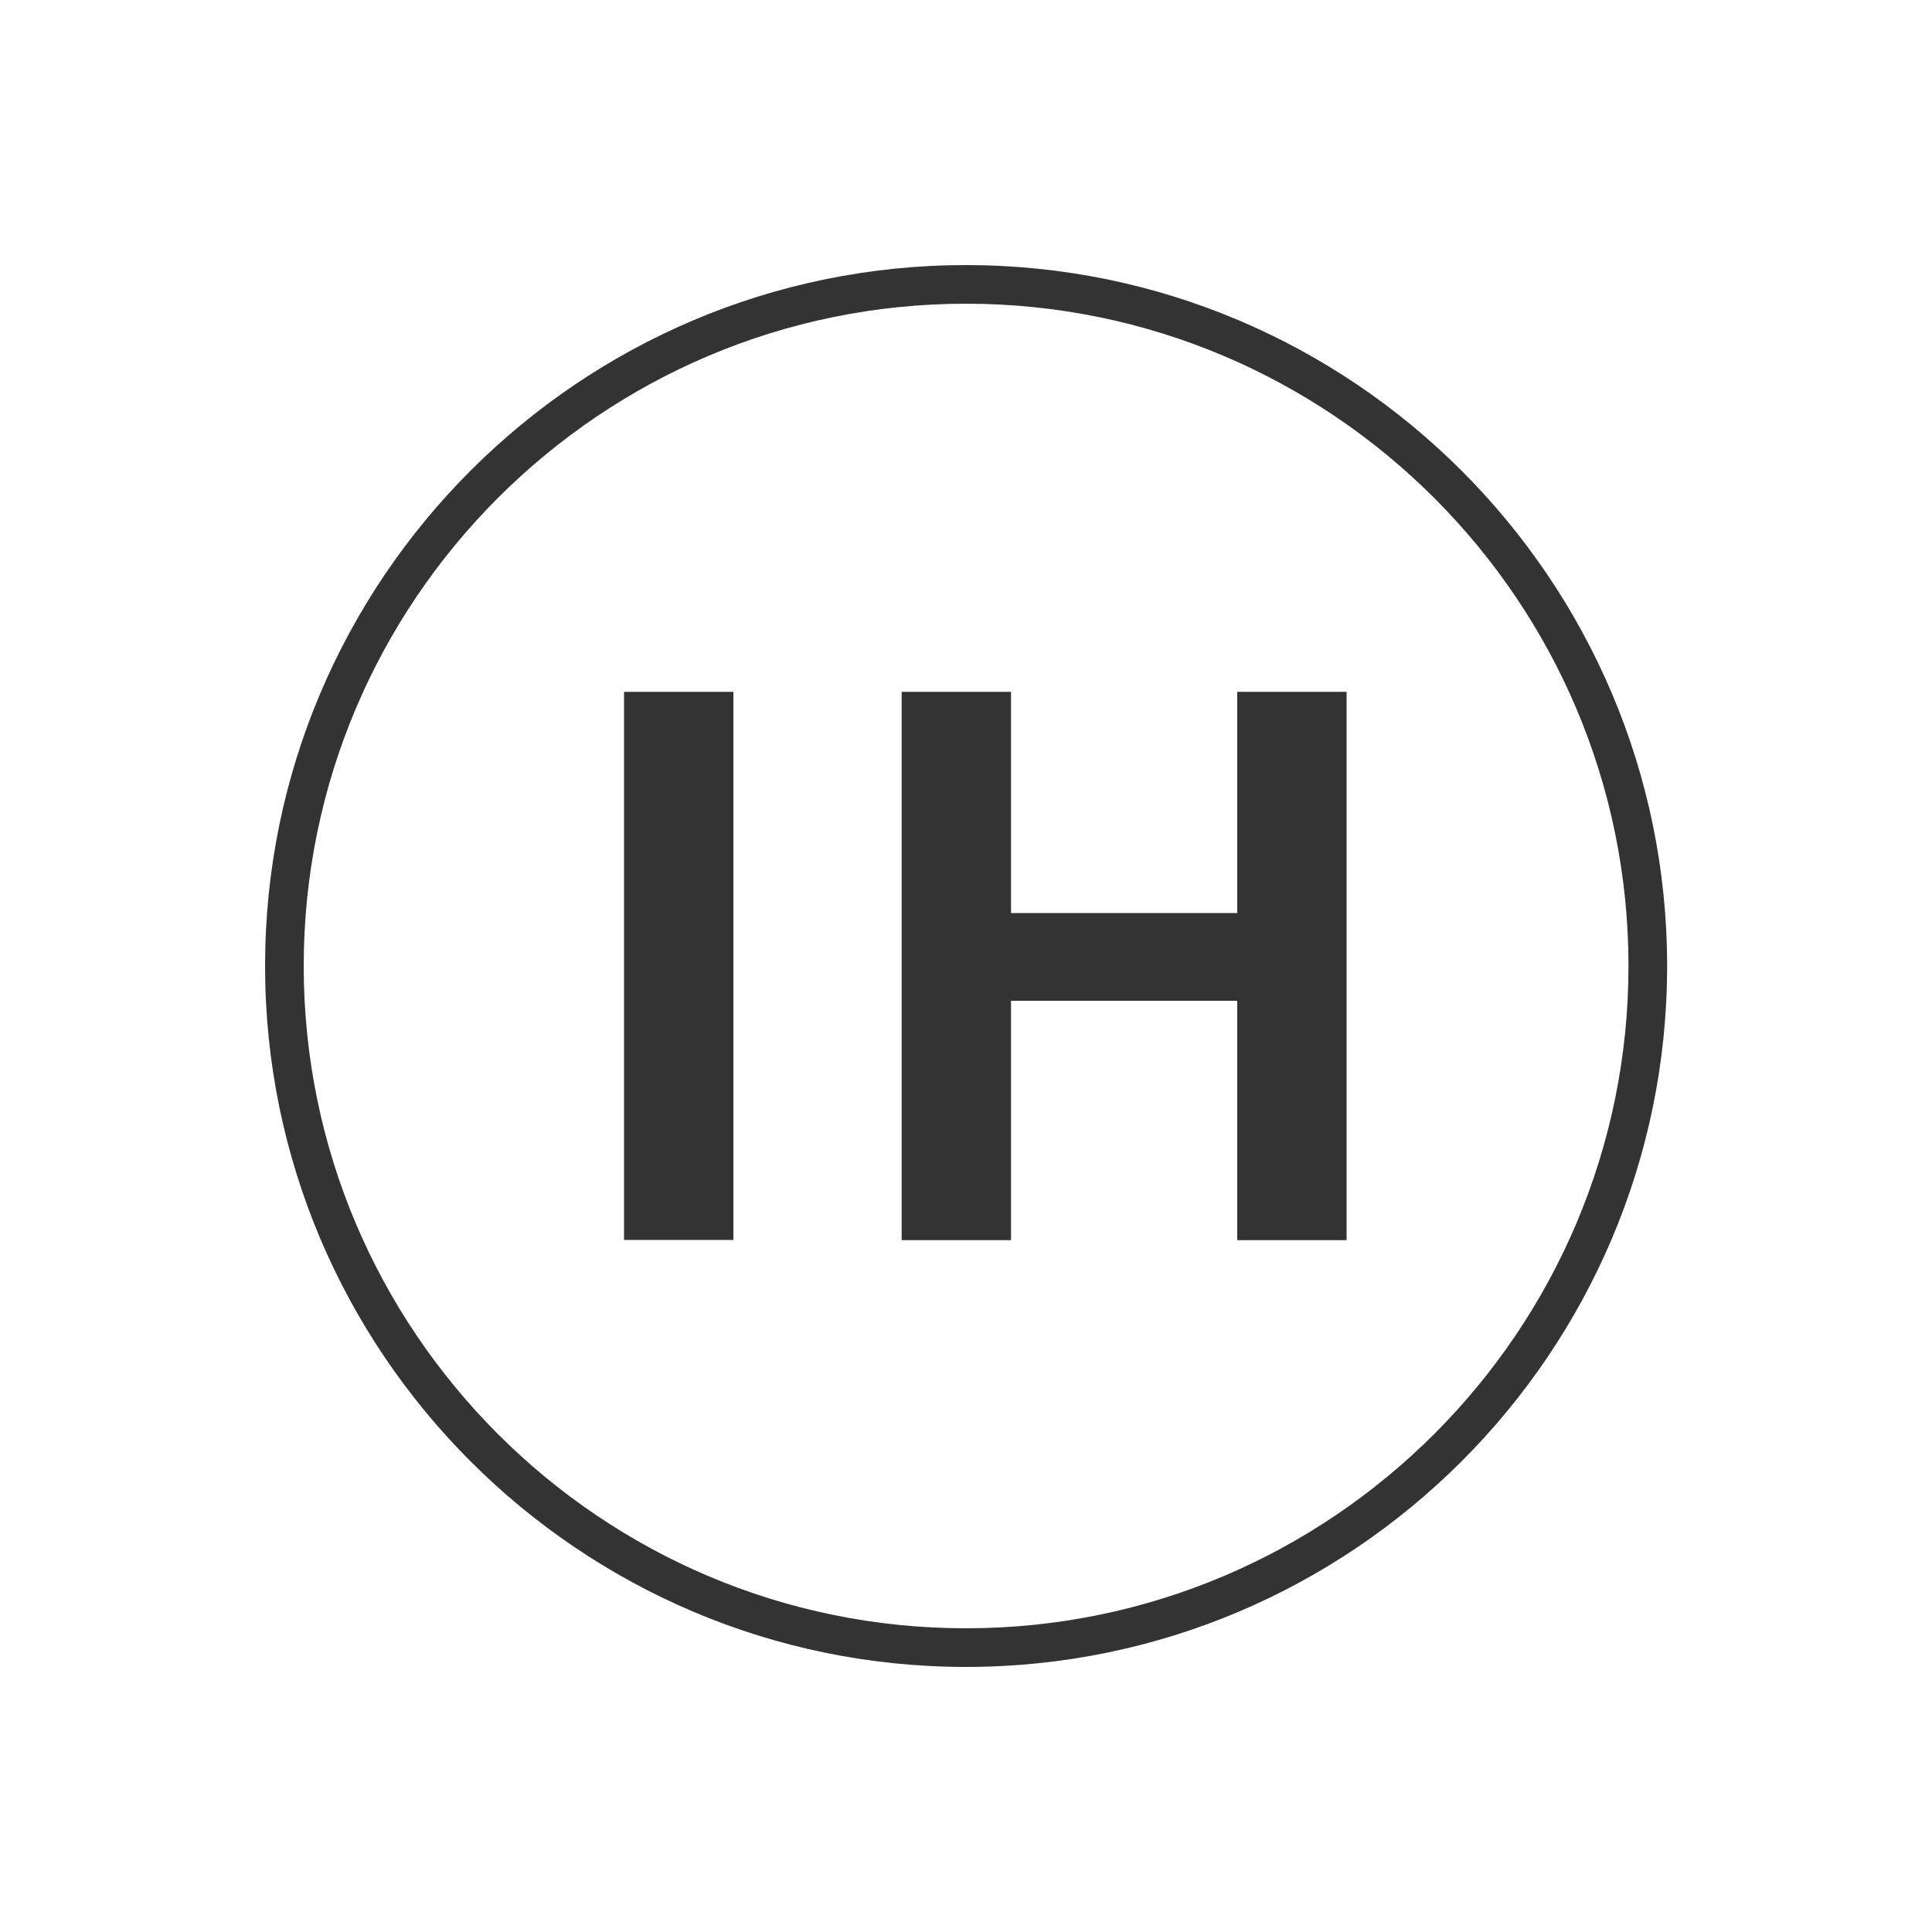
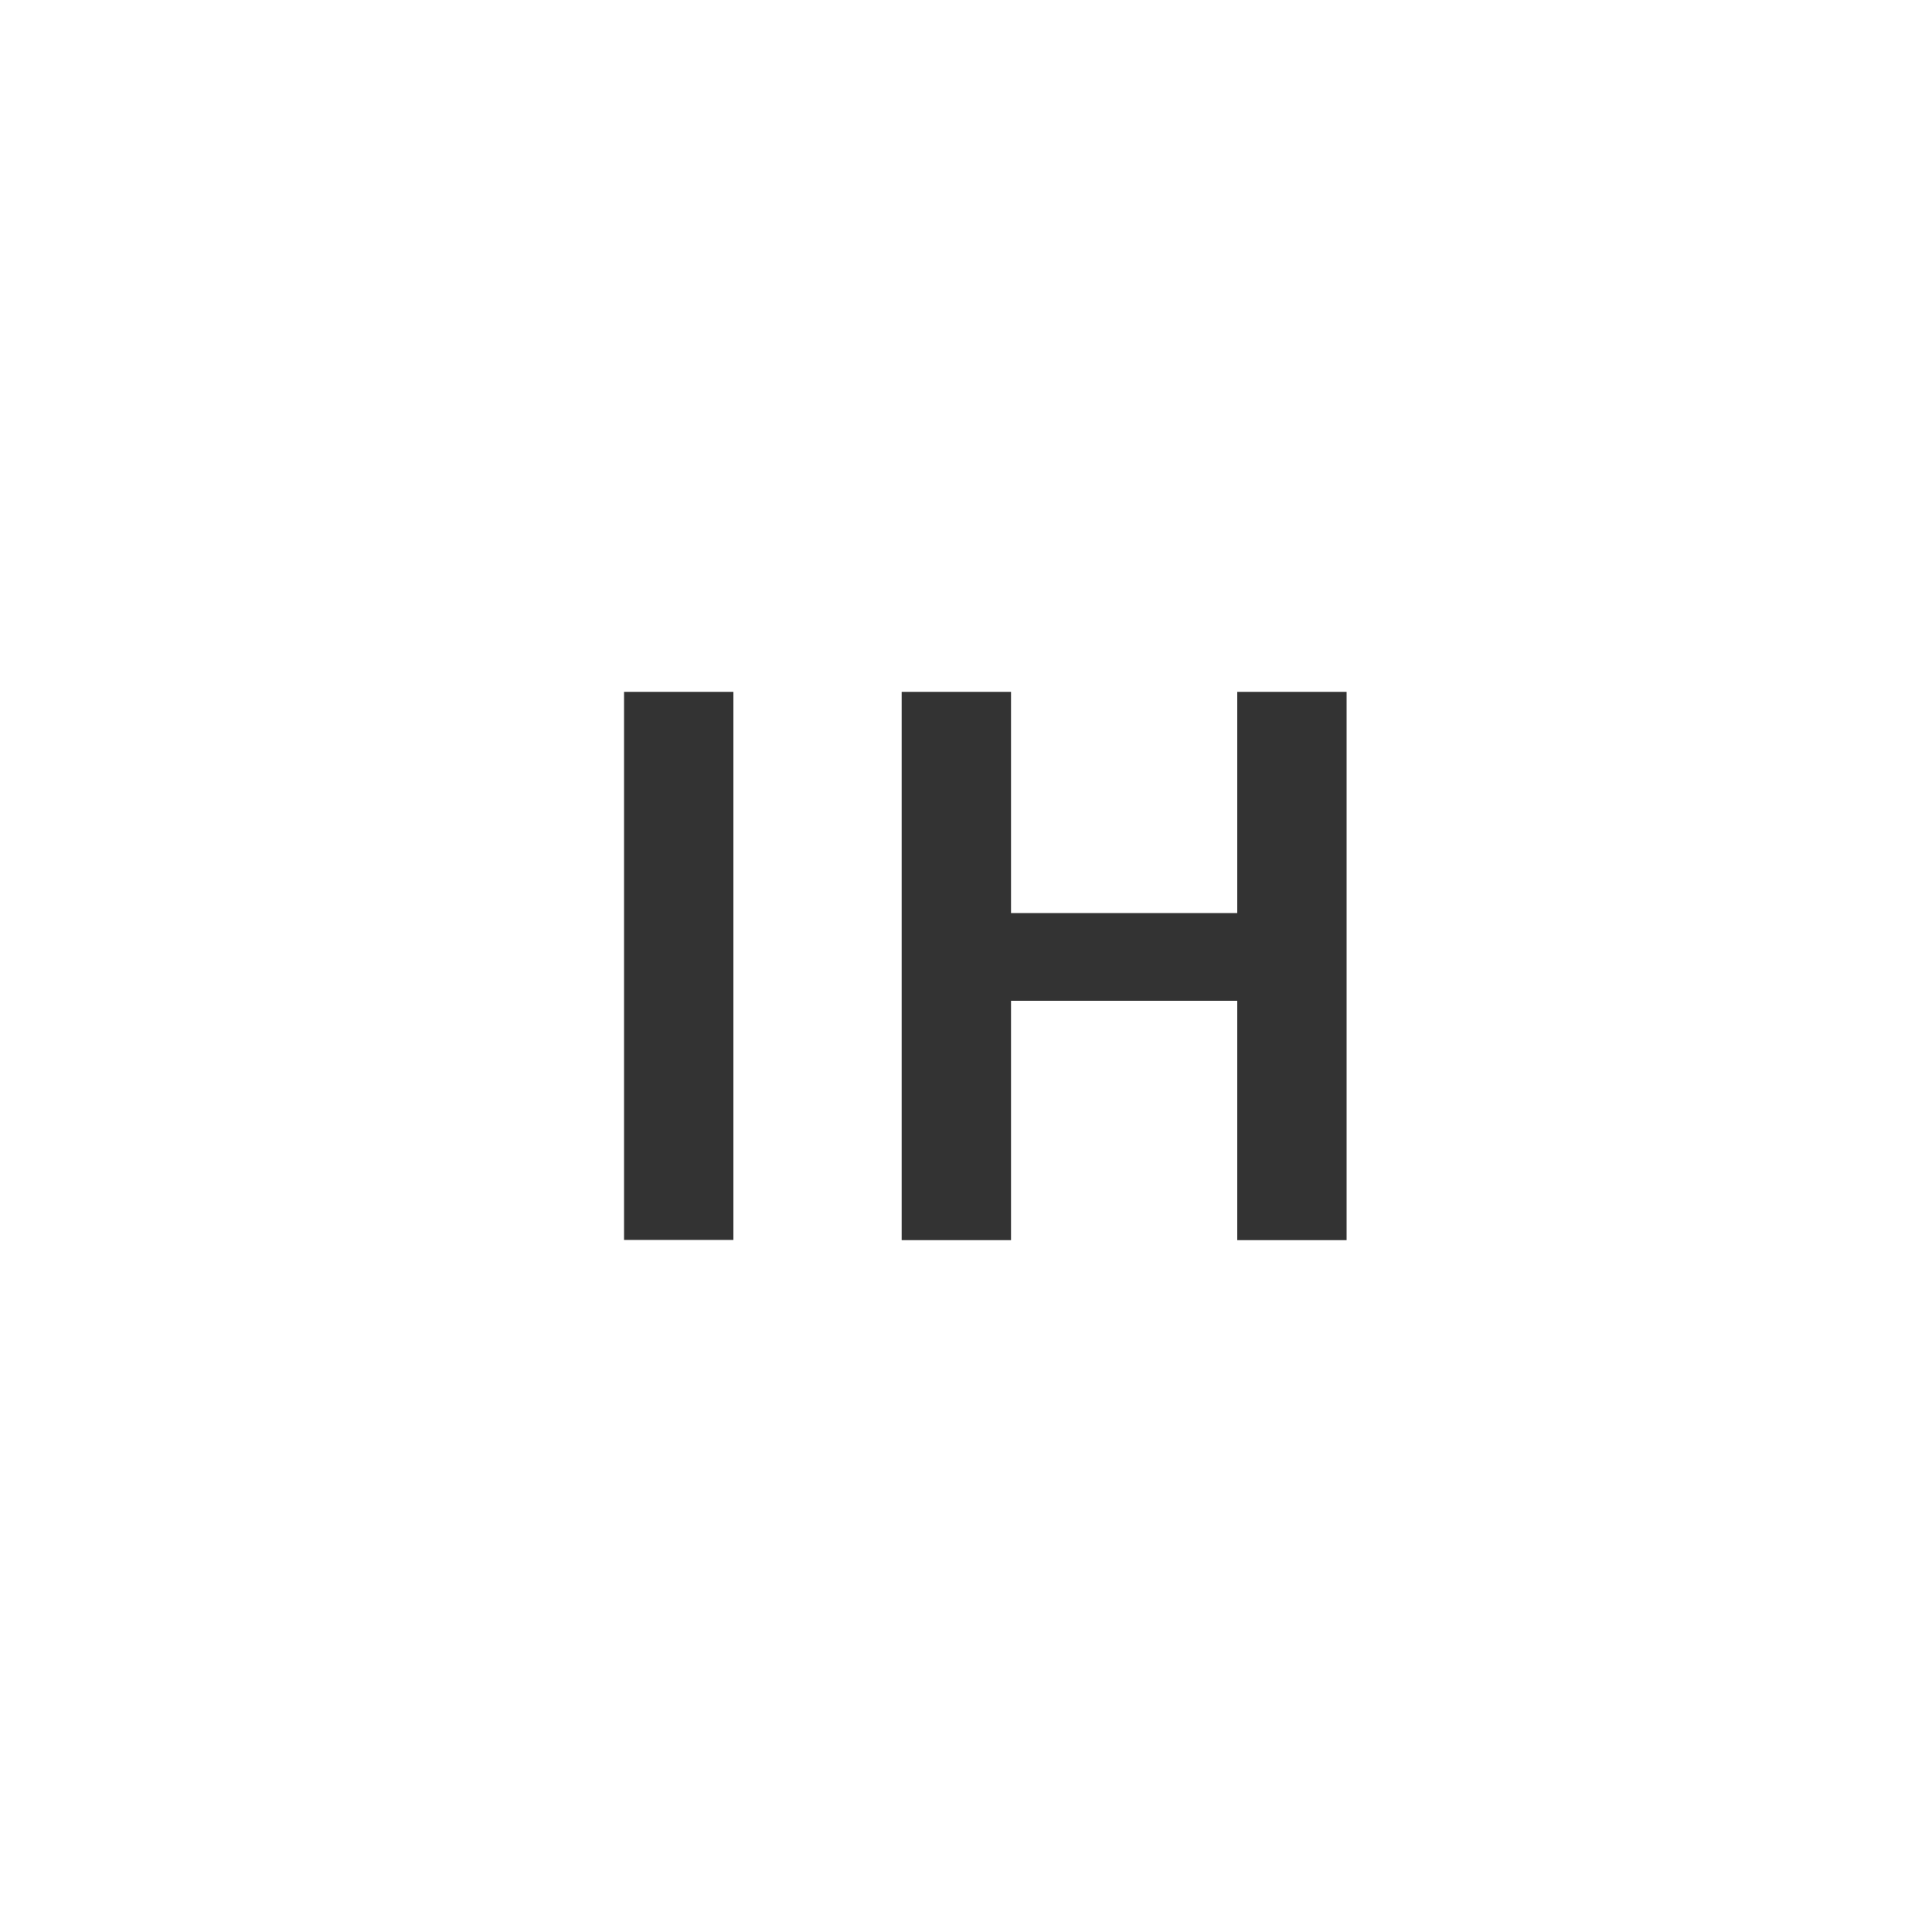
<svg xmlns="http://www.w3.org/2000/svg" id="_レイヤー_1" viewBox="0 0 100 100">
  <defs>
    <style>.cls-1{fill:#333;stroke-width:0px;}</style>
  </defs>
  <g id="uuid-0061ef65-8fa1-4824-ad5f-60e35e8fa043">
-     <path class="cls-1" d="M50,86.28c-20.01,0-36.28-16.28-36.28-36.28S29.99,13.72,50,13.72s36.29,16.28,36.29,36.28-16.28,36.28-36.29,36.28ZM50,15.72c-18.9,0-34.28,15.38-34.28,34.28s15.38,34.28,34.28,34.28,34.29-15.38,34.29-34.28S68.9,15.72,50,15.72Z" />
    <rect class="cls-1" x="32.3" y="35.81" width="5.66" height="28.37" />
    <polygon class="cls-1" points="64.04 35.81 64.04 47.26 52.33 47.26 52.33 35.81 46.67 35.81 46.67 64.19 52.33 64.19 52.33 51.8 64.04 51.8 64.04 64.19 69.7 64.19 69.7 35.81 64.04 35.81" />
  </g>
</svg>